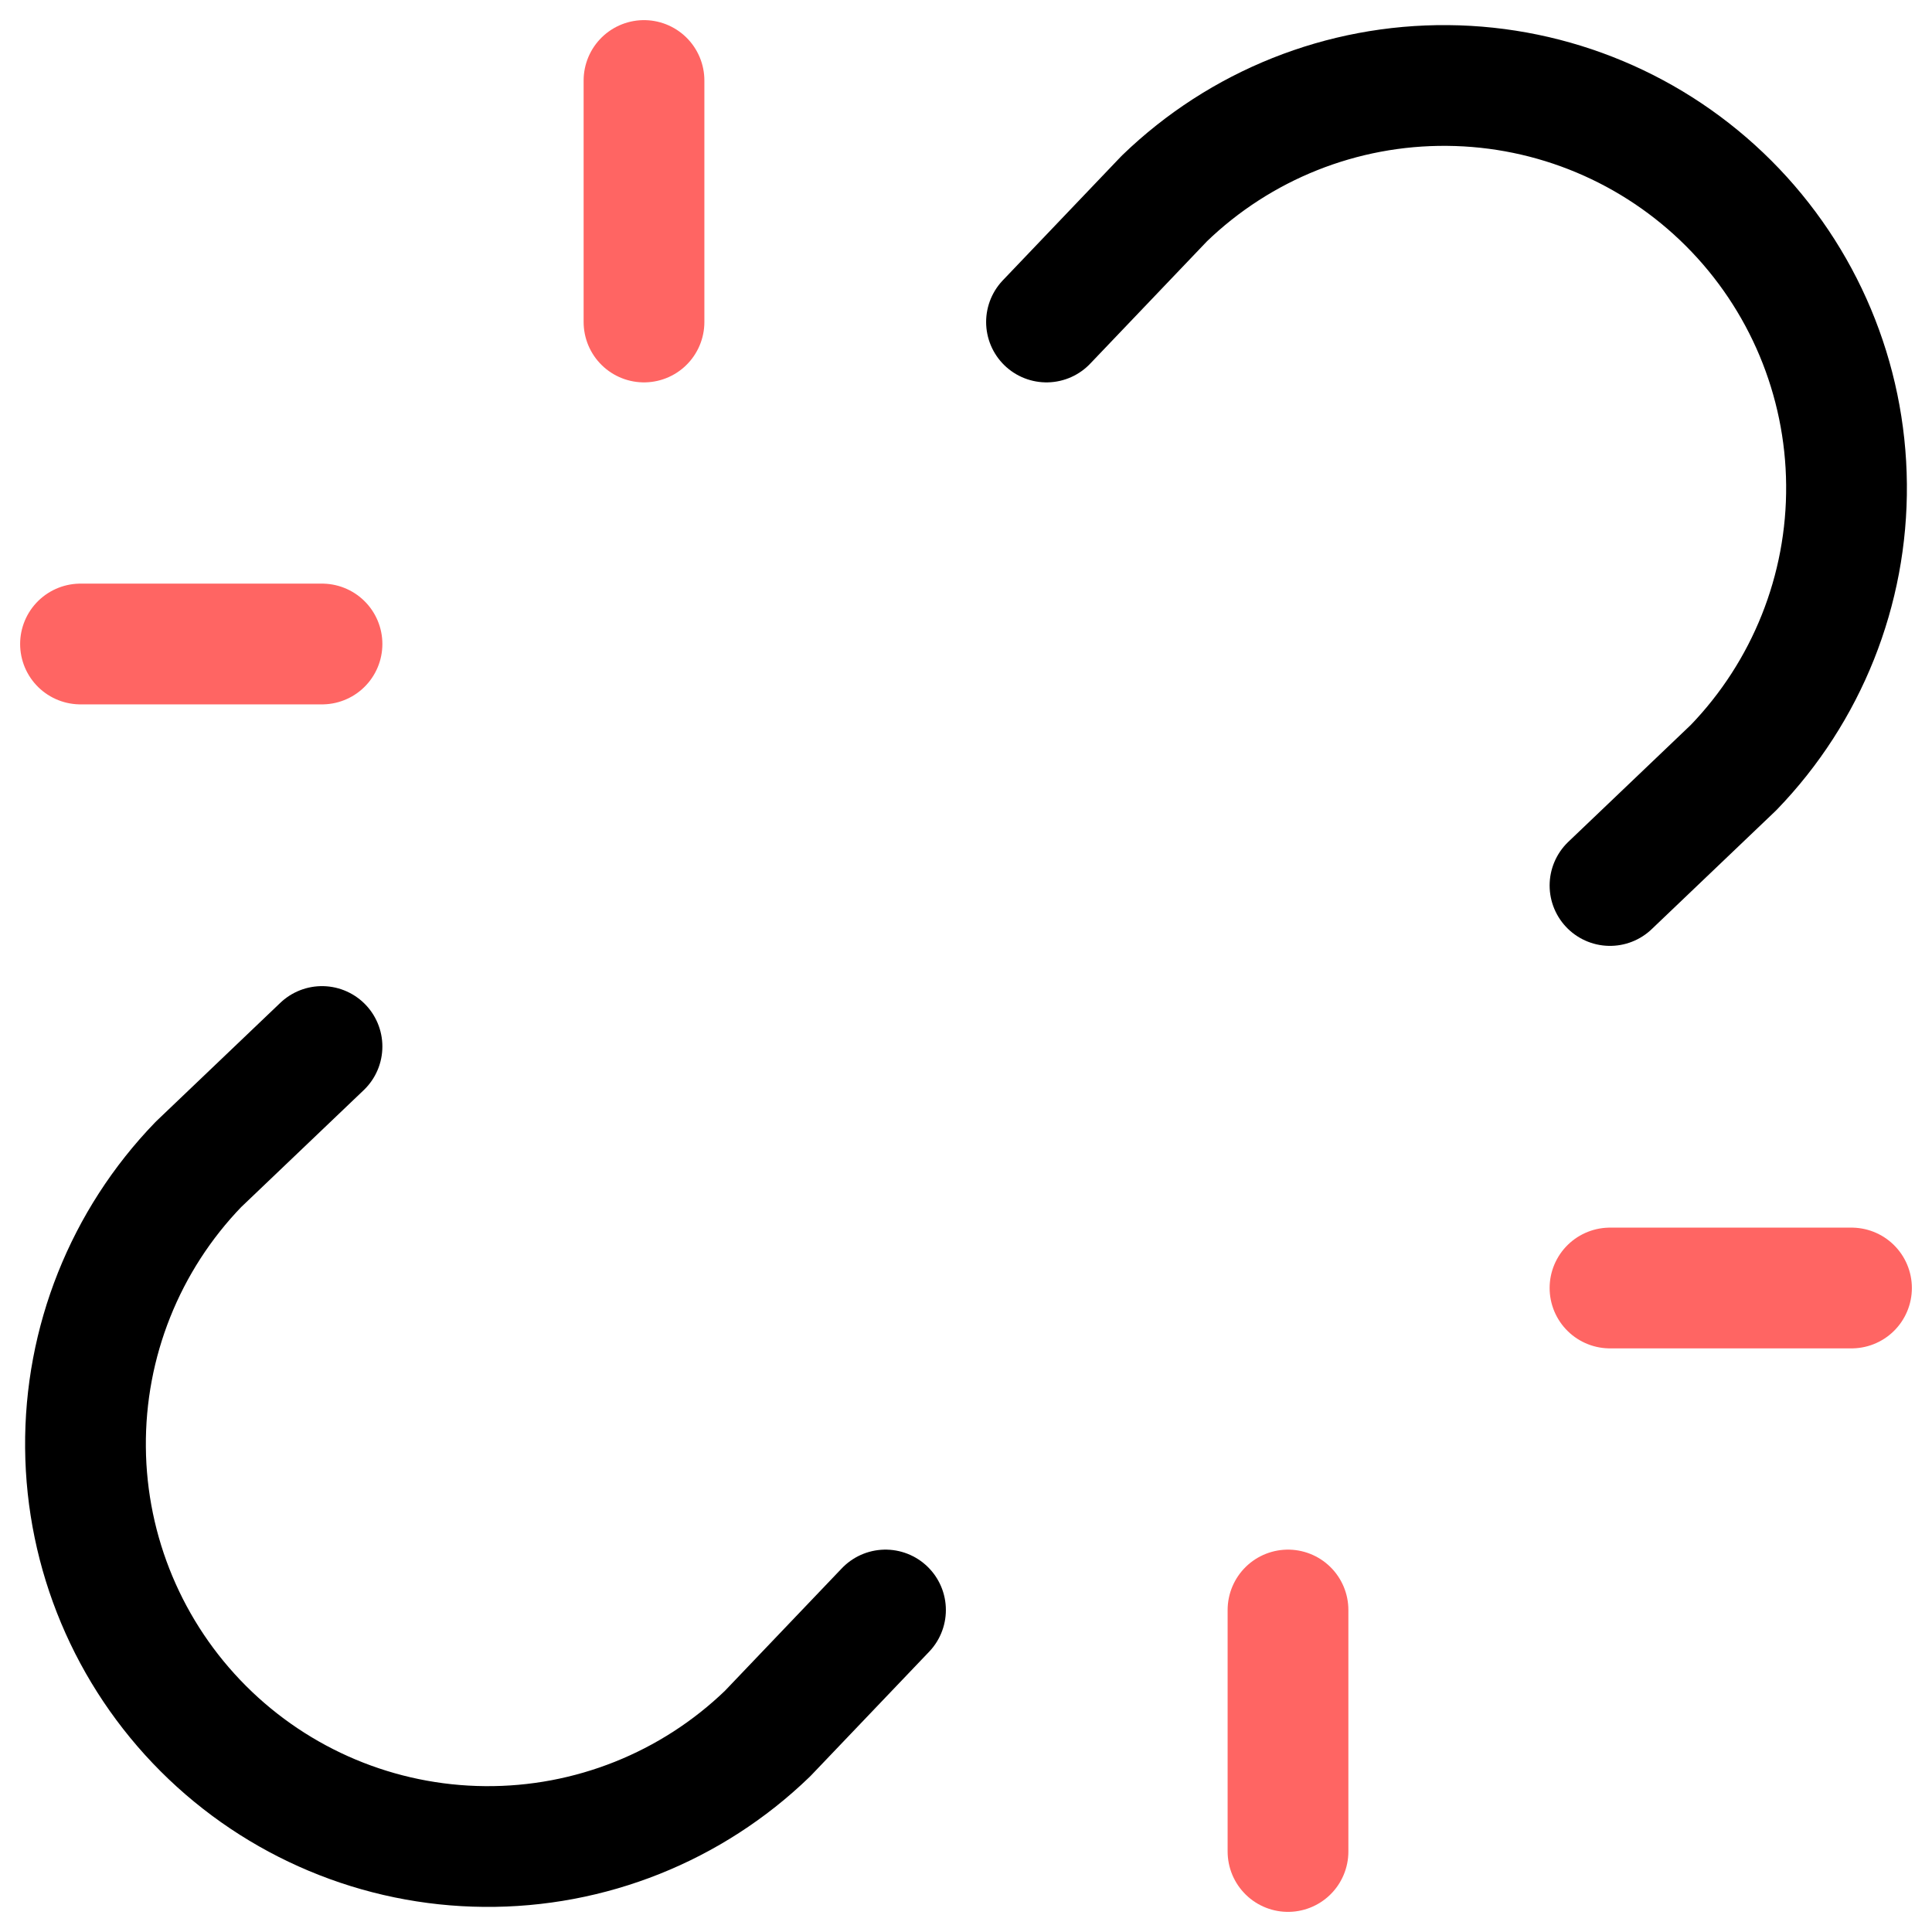
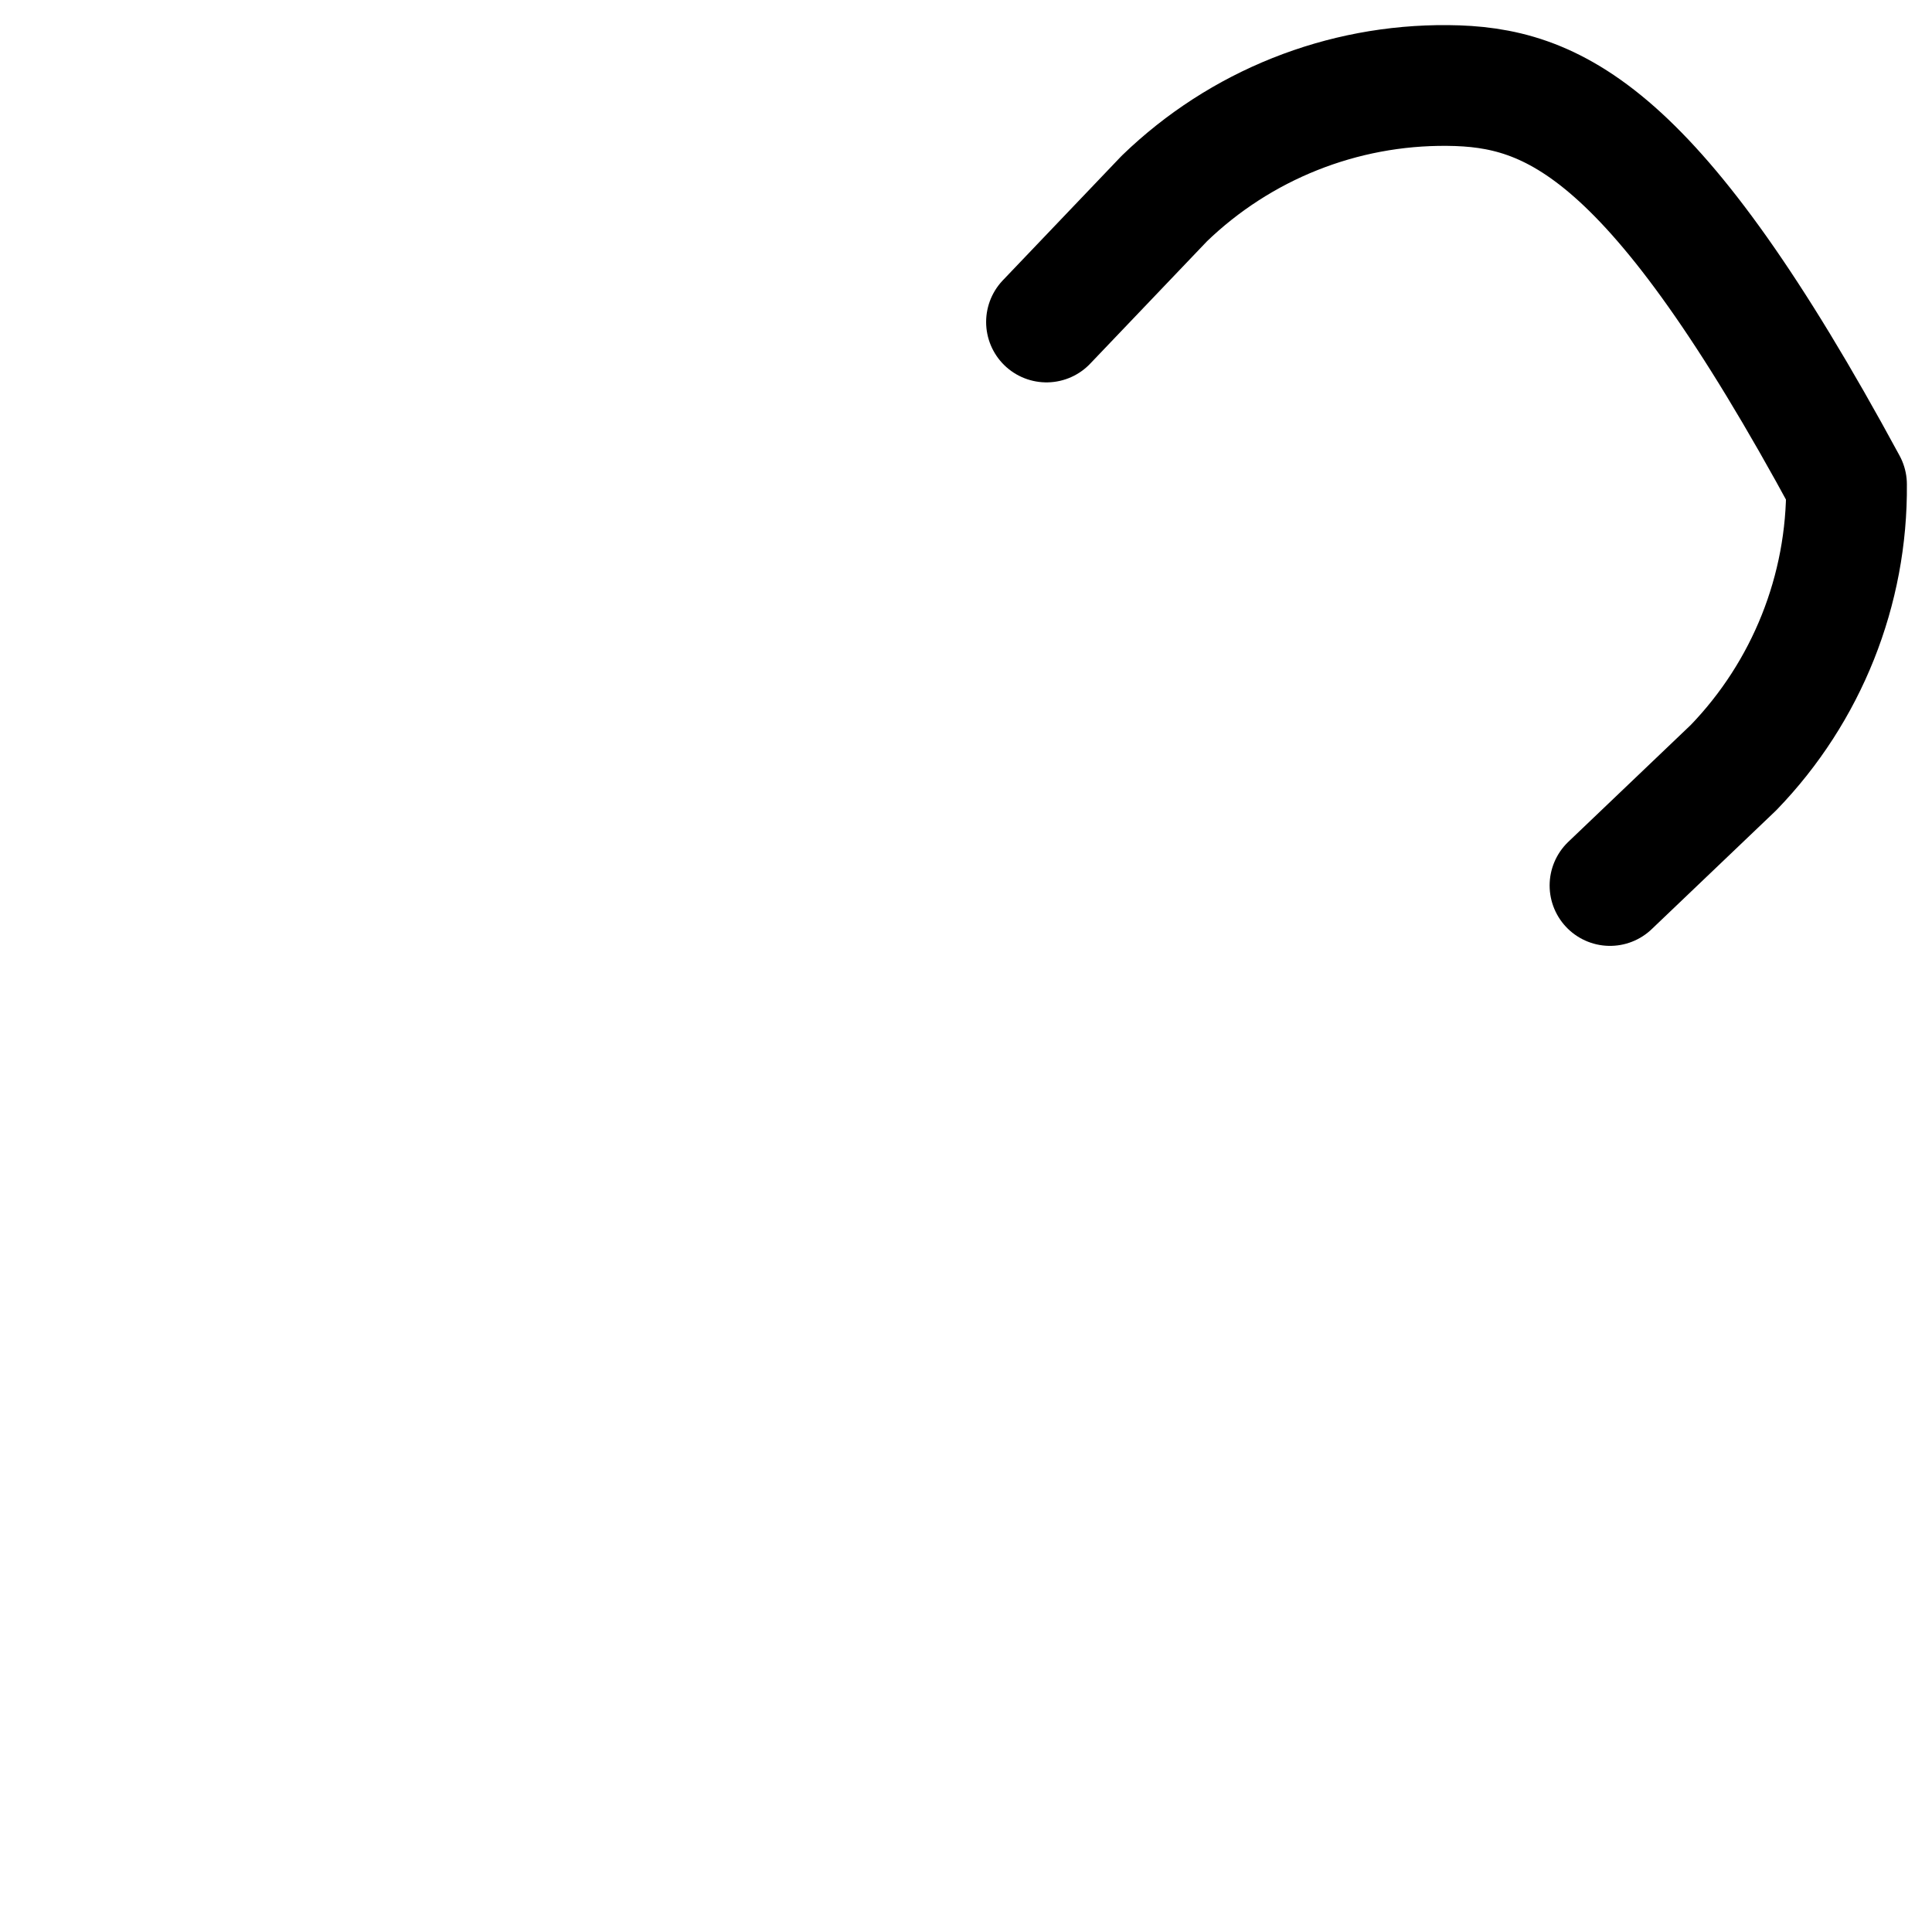
<svg xmlns="http://www.w3.org/2000/svg" width="24" height="24" viewBox="0 0 24 24" fill="none">
-   <path d="M20 11L21.535 9.535C22.446 8.592 22.95 7.329 22.938 6.018C22.927 4.707 22.401 3.453 21.474 2.526C20.547 1.599 19.293 1.073 17.982 1.062C16.671 1.05 15.408 1.554 14.465 2.465L13 4" stroke="black" stroke-width="1.5" stroke-linecap="round" stroke-linejoin="round" />
-   <path d="M4 13L2.465 14.465C1.554 15.408 1.05 16.671 1.062 17.982C1.073 19.293 1.599 20.547 2.526 21.474C3.453 22.401 4.707 22.927 6.018 22.938C7.329 22.95 8.592 22.446 9.535 21.535L11 20" stroke="black" stroke-width="1.5" stroke-linecap="round" stroke-linejoin="round" />
-   <path d="M20 16H23" stroke="#FF6563" stroke-width="1.5" stroke-linecap="round" stroke-linejoin="round" />
-   <path d="M1 8H4" stroke="#FF6563" stroke-width="1.5" stroke-linecap="round" stroke-linejoin="round" />
-   <path d="M16 20V23" stroke="#FF6563" stroke-width="1.5" stroke-linecap="round" stroke-linejoin="round" />
-   <path d="M8 1V4" stroke="#FF6563" stroke-width="1.5" stroke-linecap="round" stroke-linejoin="round" />
+   <path d="M20 11L21.535 9.535C22.446 8.592 22.95 7.329 22.938 6.018C20.547 1.599 19.293 1.073 17.982 1.062C16.671 1.05 15.408 1.554 14.465 2.465L13 4" stroke="black" stroke-width="1.5" stroke-linecap="round" stroke-linejoin="round" />
</svg>